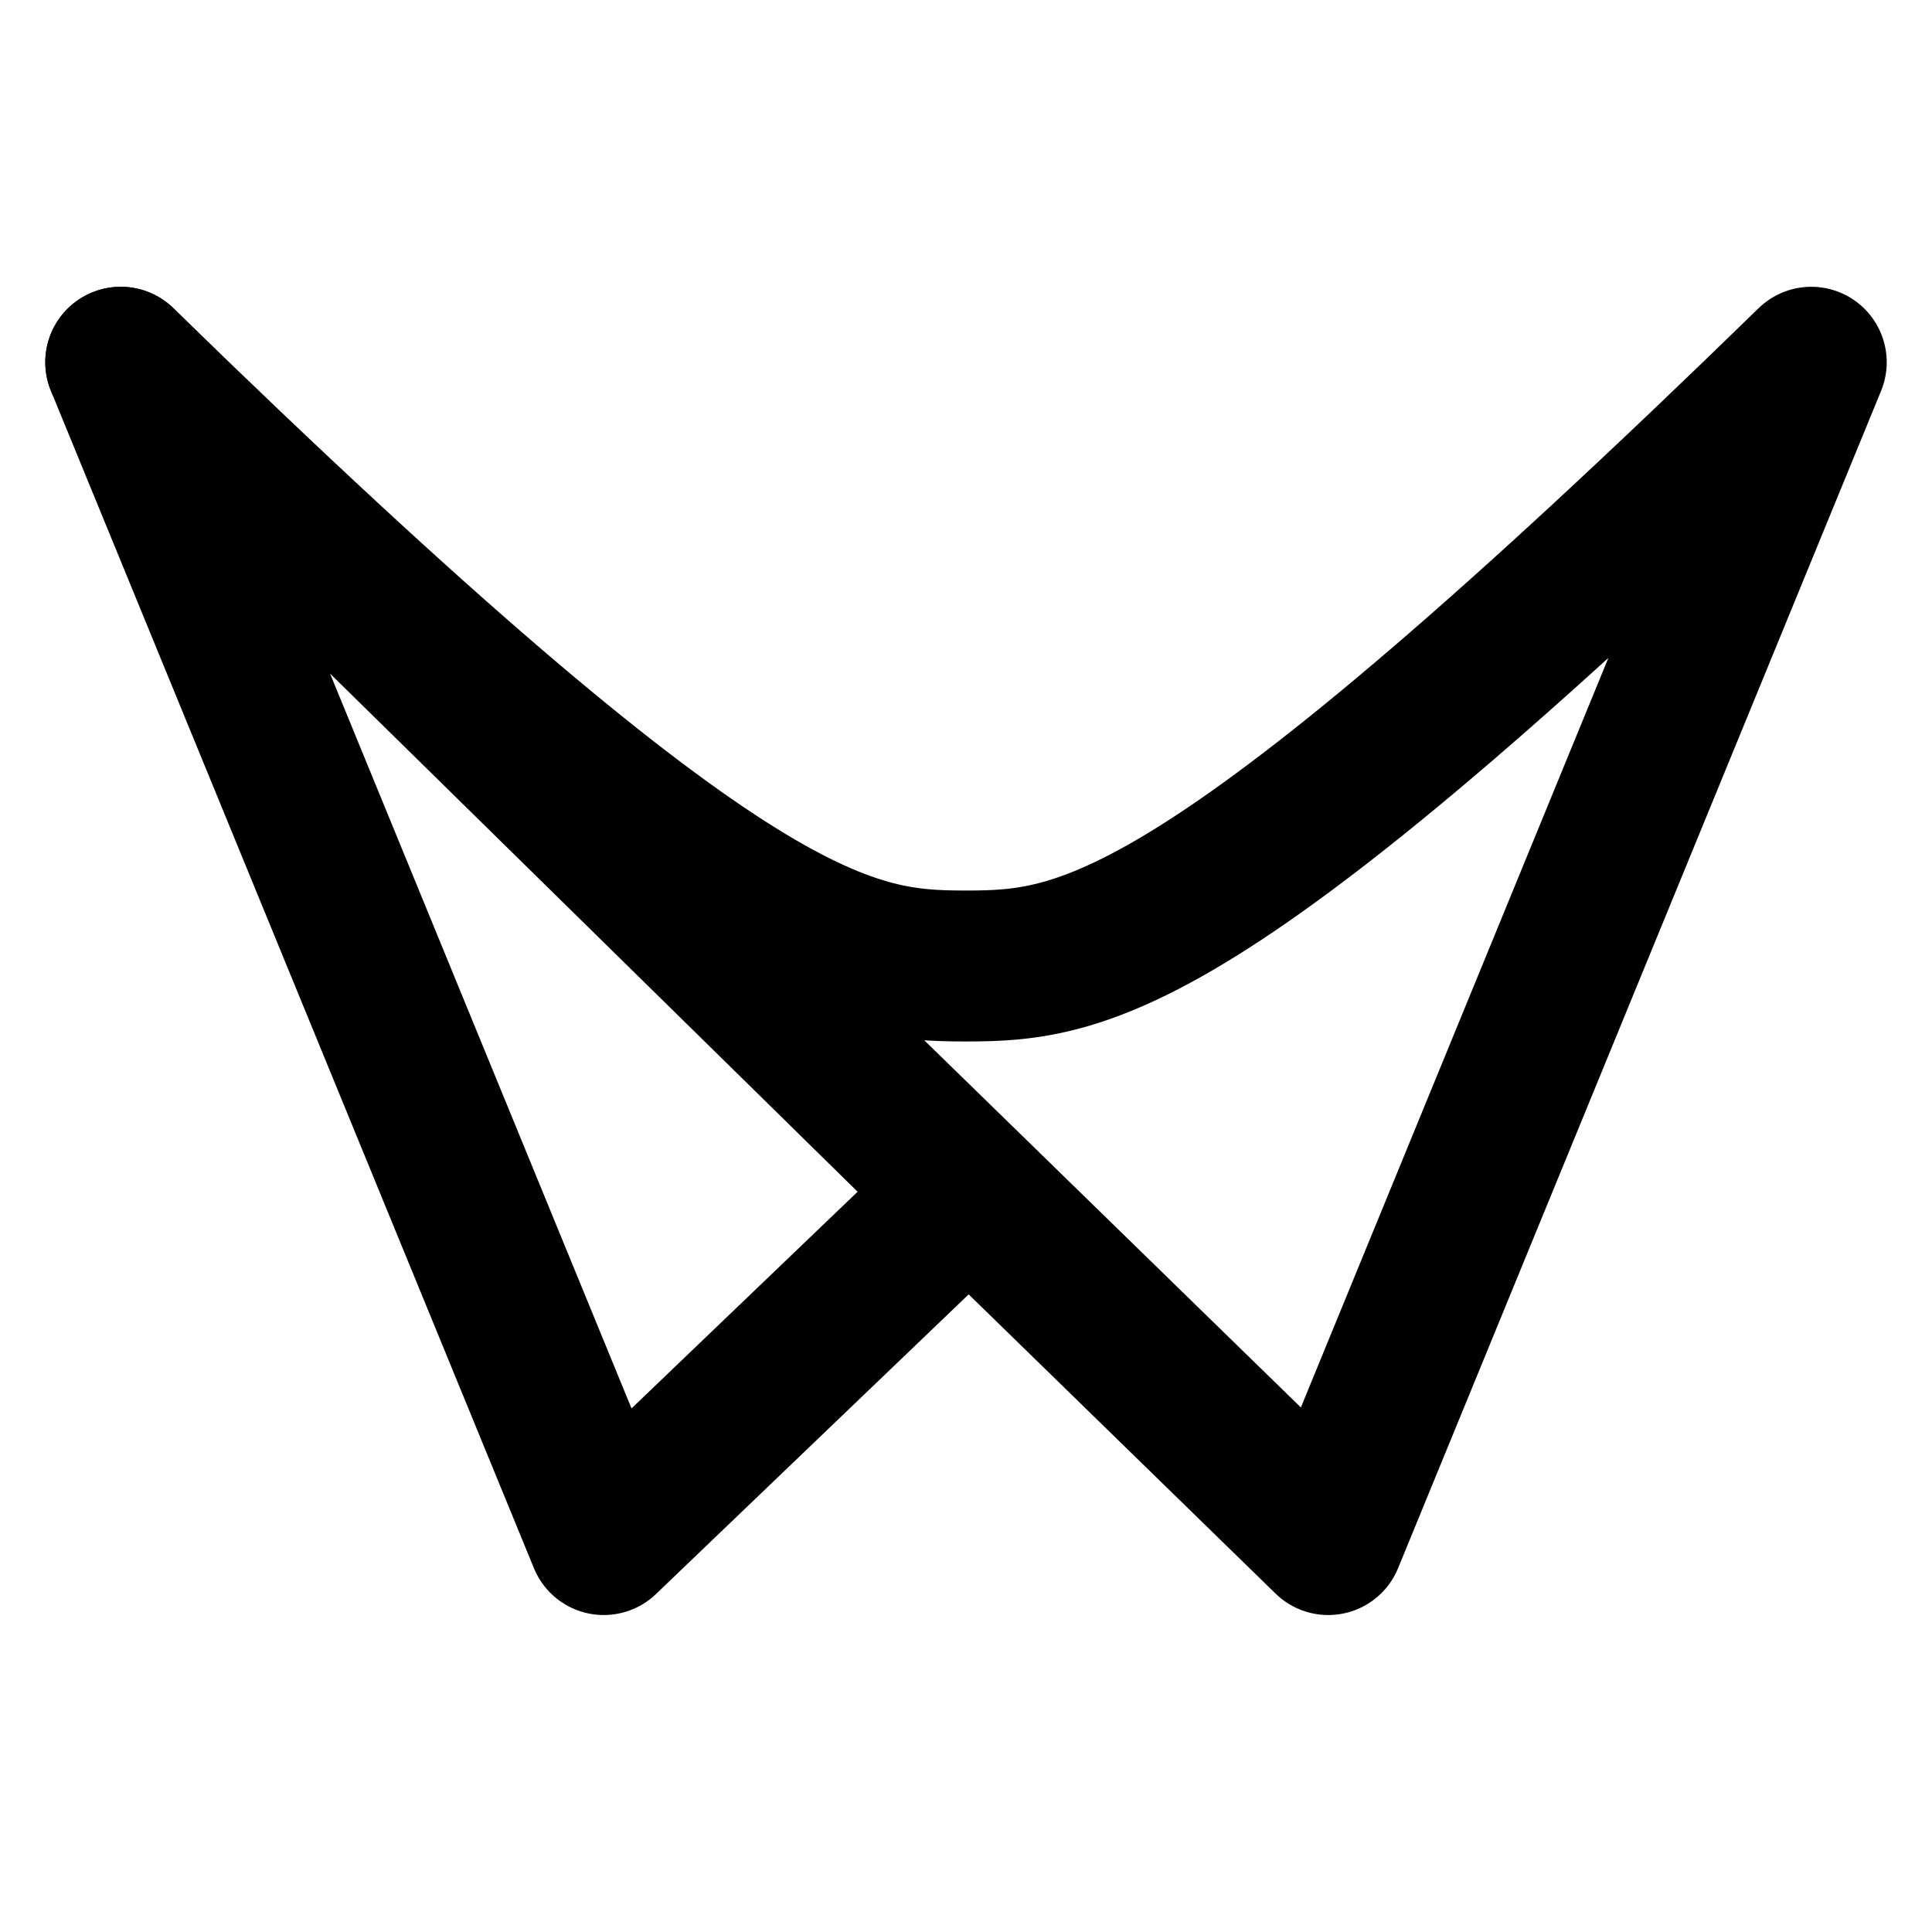
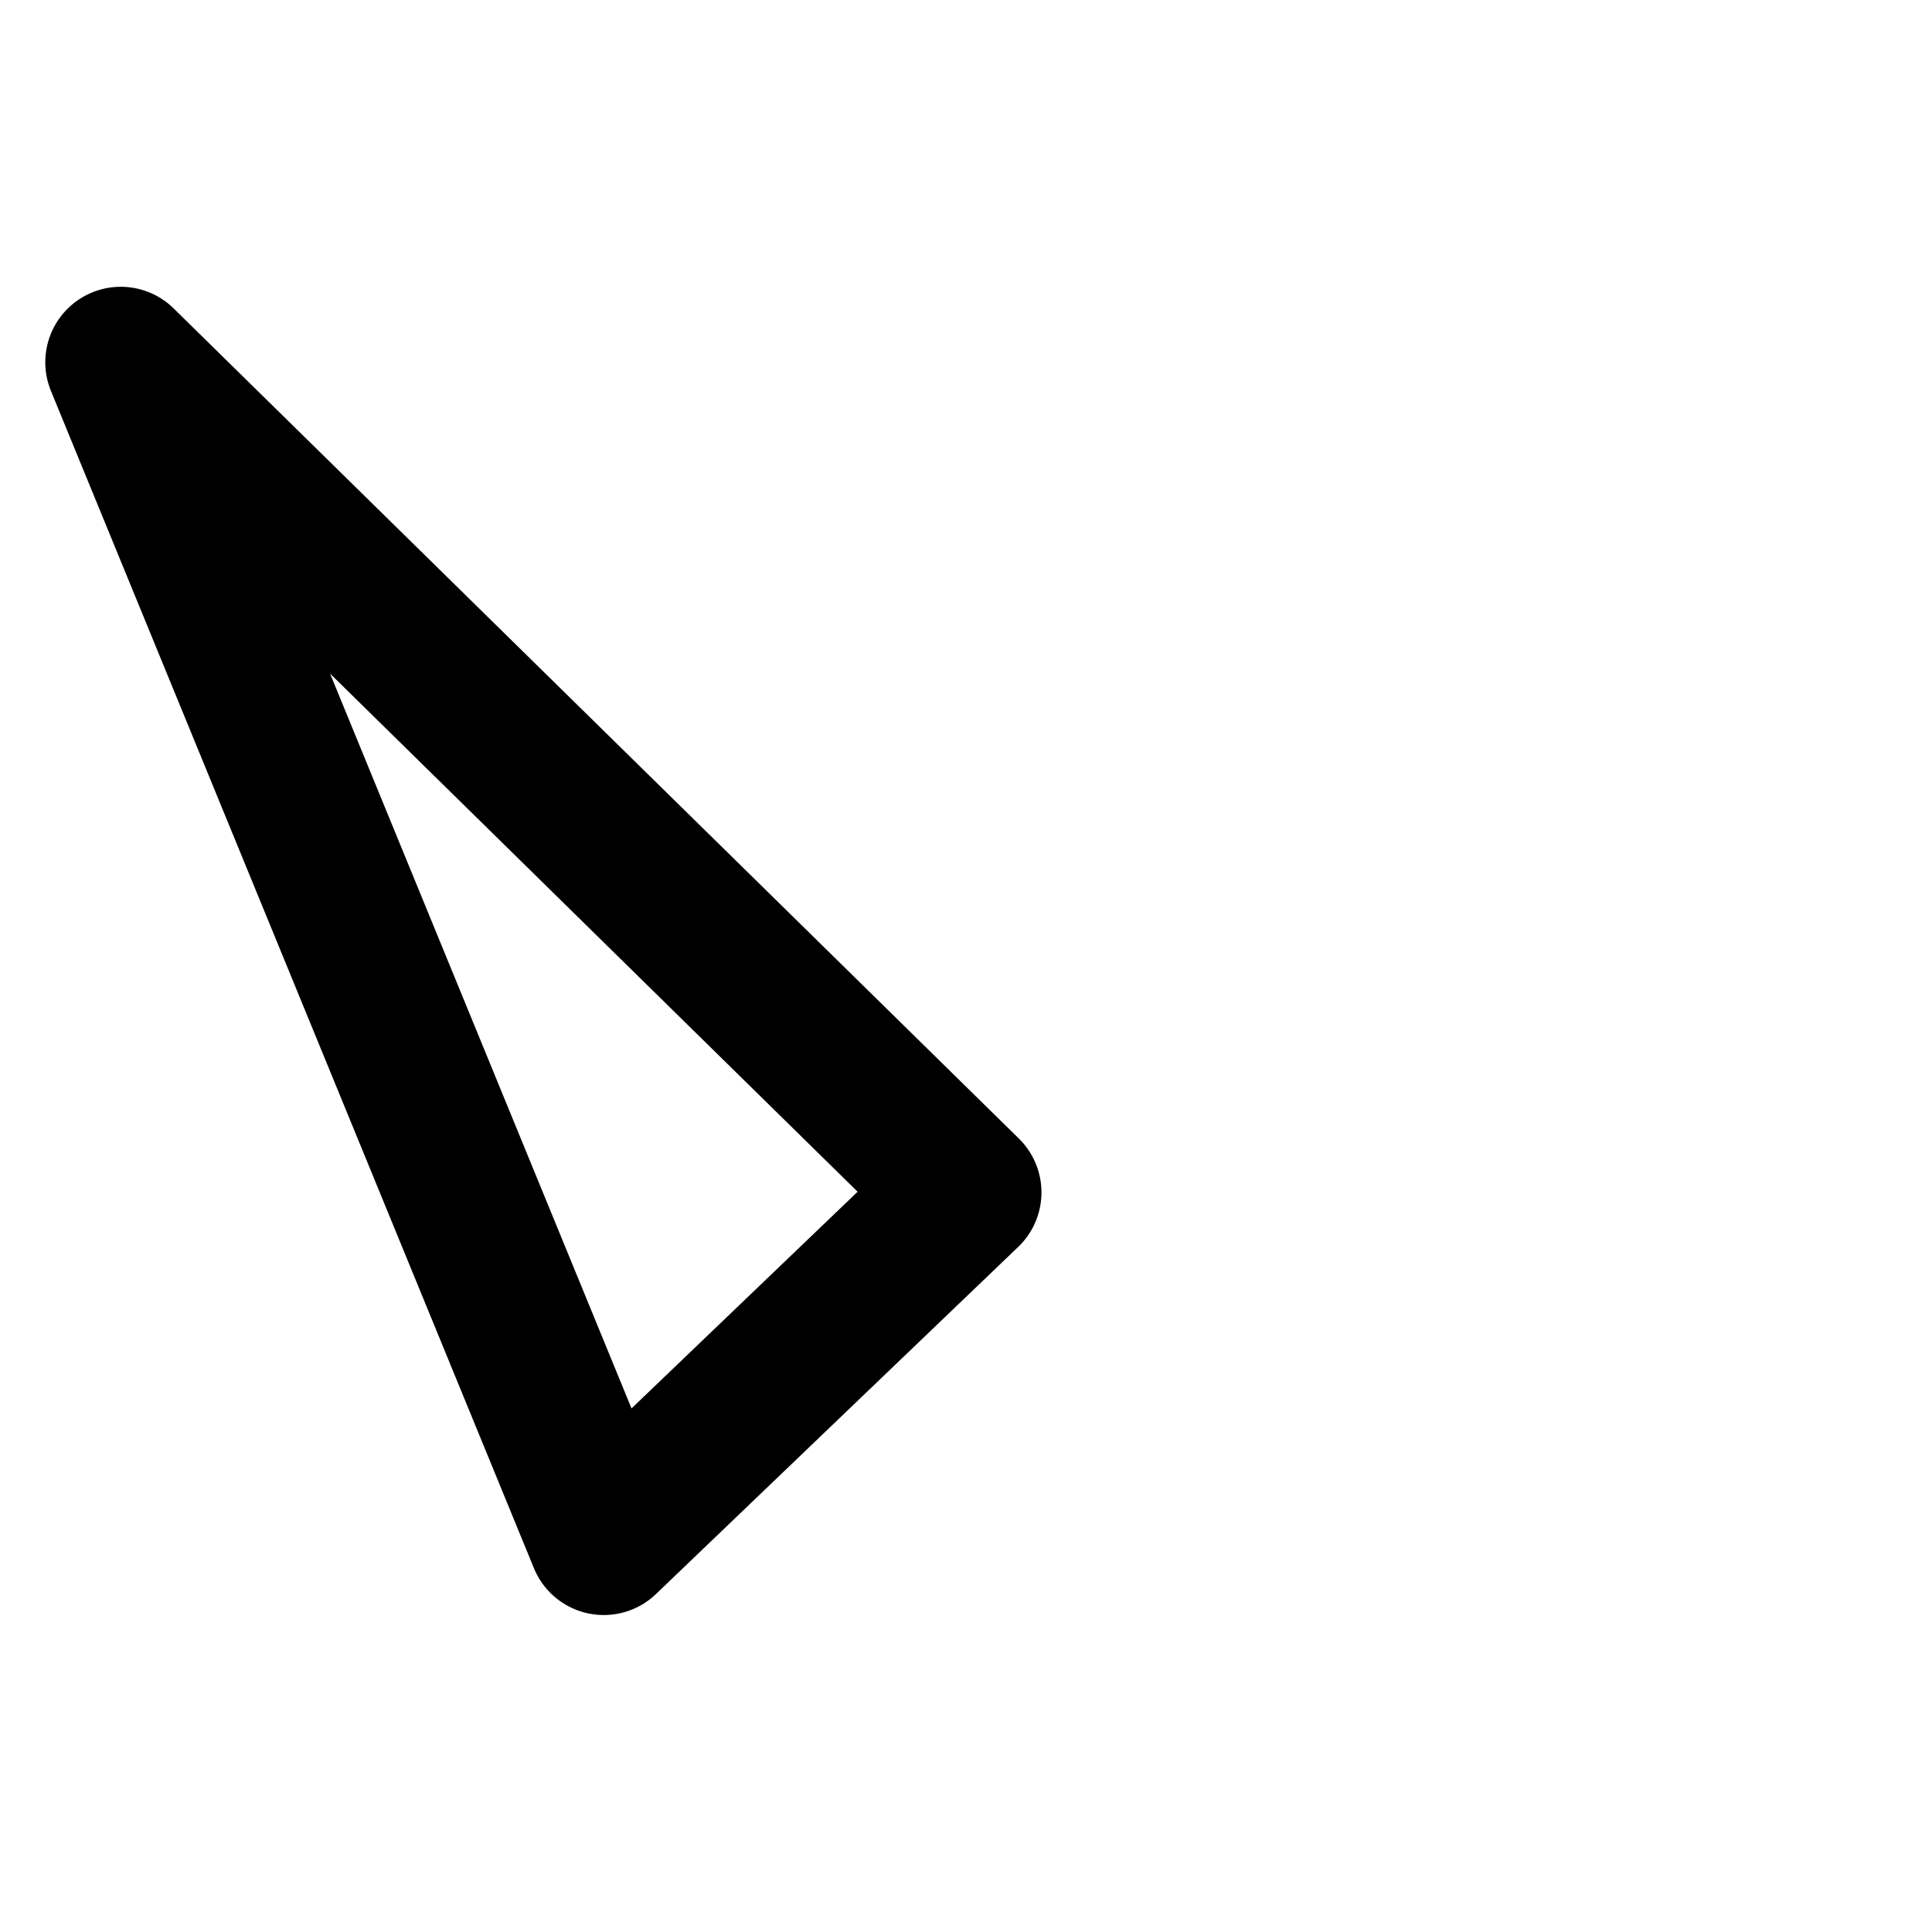
<svg xmlns="http://www.w3.org/2000/svg" xml:space="preserve" fill-rule="evenodd" clip-rule="evenodd" image-rendering="optimizeQuality" shape-rendering="geometricPrecision" text-rendering="geometricPrecision" viewBox="0 0 256 256">
-   <rect fill="none" fill-opacity="0" width="256" height="256" ry="16" />
  <path fill="none" stroke="#000" stroke-width="20" stroke-linecap="round" stroke-linejoin="round" d="m16 48 64 156 48-46z" />
-   <path fill="none" stroke="#000" stroke-width="20" stroke-linecap="round" stroke-linejoin="round" d="M16 48c80 78 96 80 112 80s32-2 112-80l-64 156L16 48z" />
</svg>